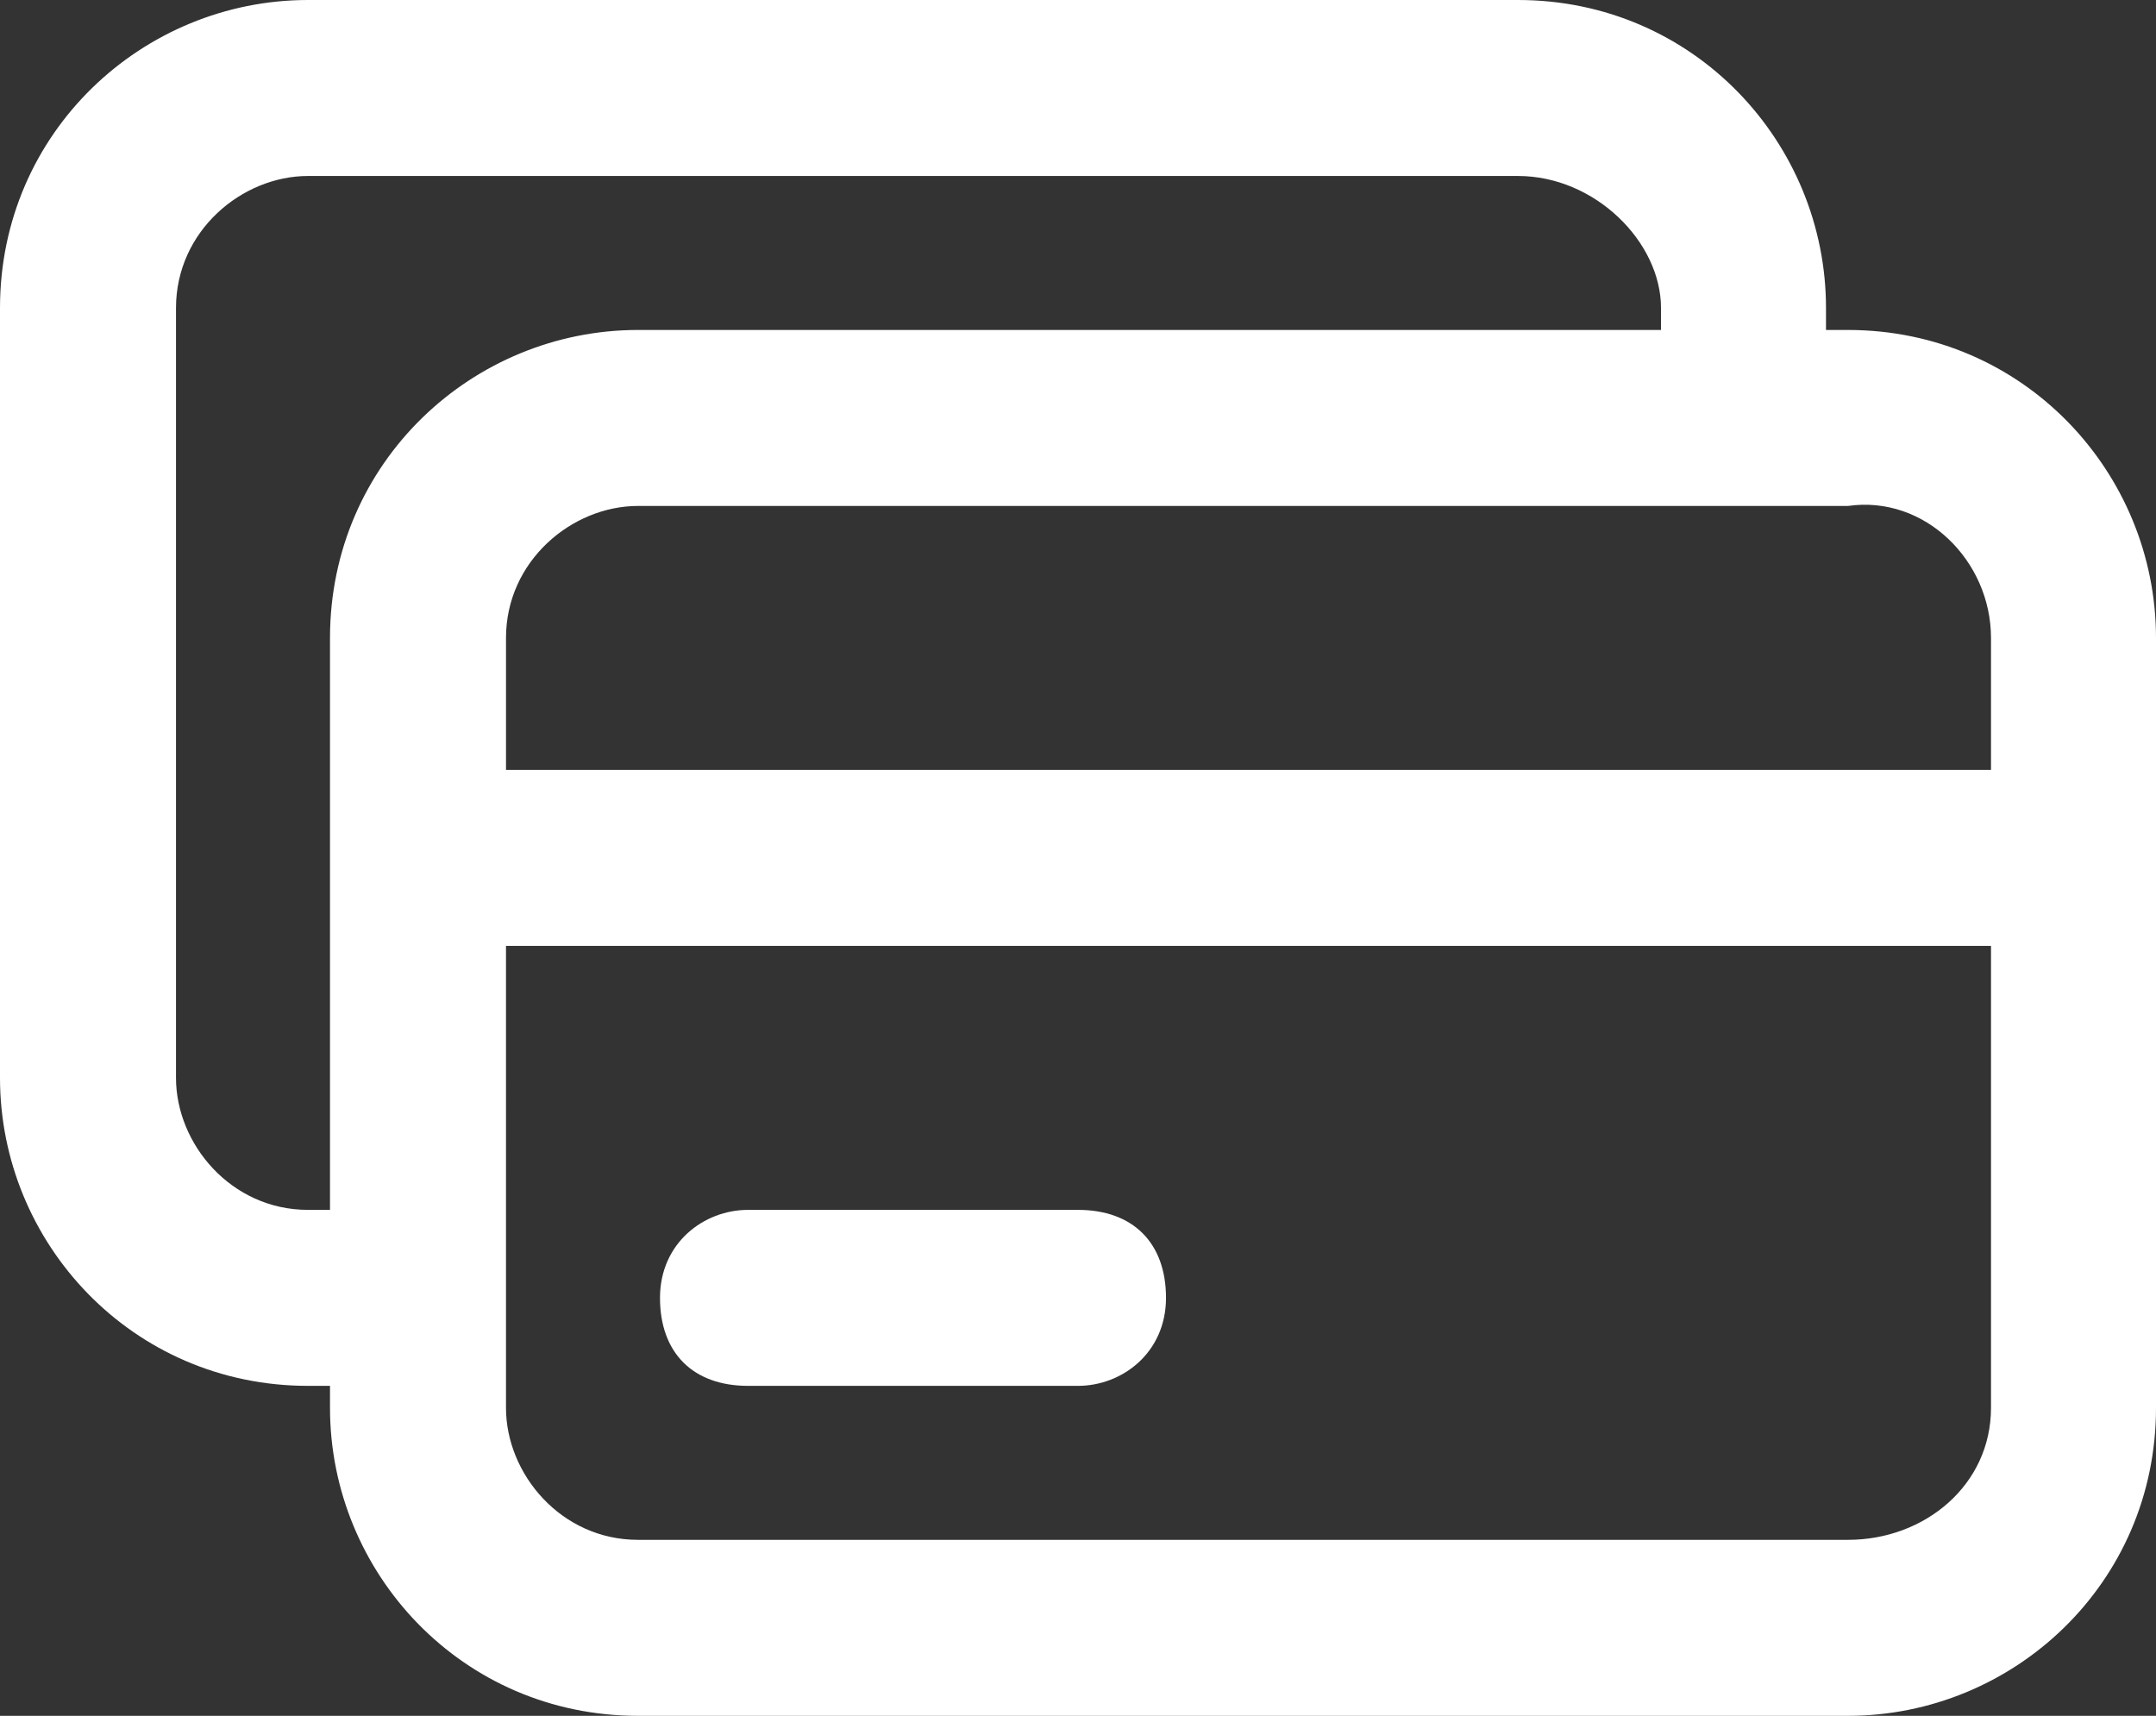
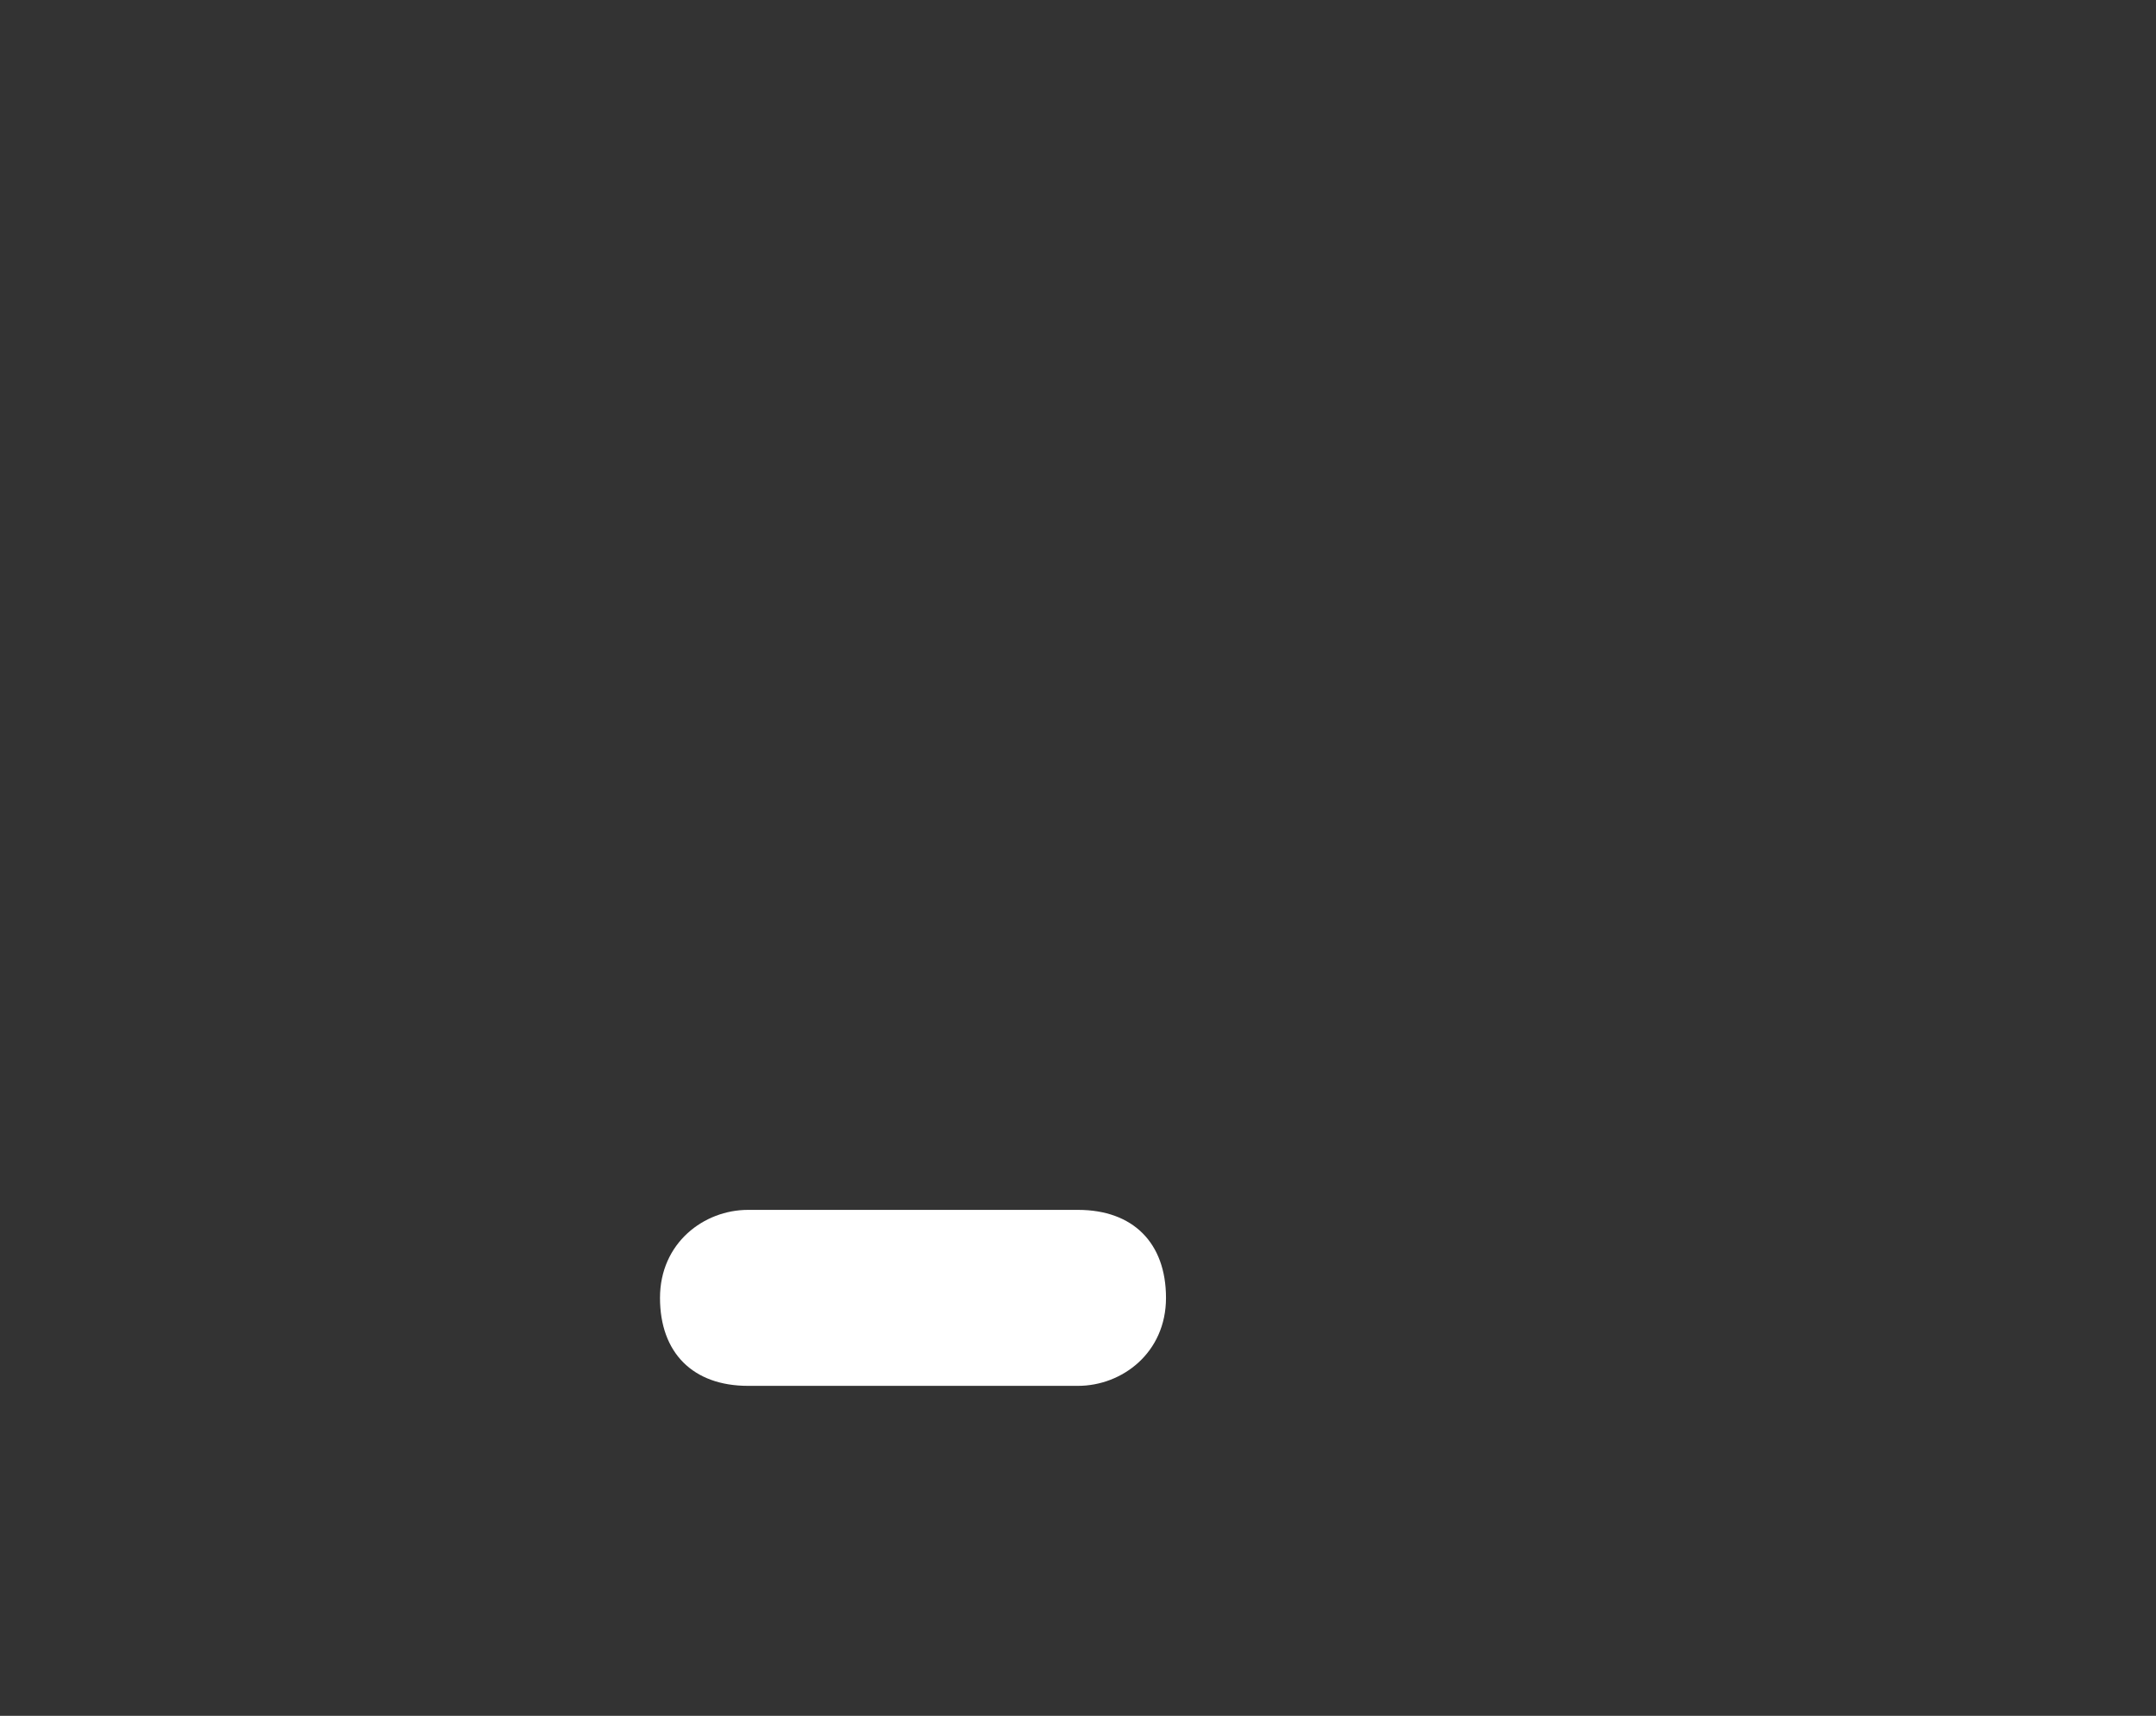
<svg xmlns="http://www.w3.org/2000/svg" version="1.1" id="Layer_1" x="0px" y="0px" viewBox="0 0 19.6 15.6" style="enable-background:new 0 0 19.6 15.6;" xml:space="preserve">
  <rect x="0" y="0" width="19.6" height="15.6" fill="#333333" stroke="none" />
  <style type="text/css">
	.st0{fill:#FFFFFF;}
</style>
  <g>
-     <path class="st0" d="M16.8,3h-0.2V2.8c0-1.5-1.2-2.8-2.8-2.8h-11C1.3,0,0,1.2,0,2.8v7c0,1.5,1.2,2.8,2.8,2.8H3v0.2   c0,1.5,1.2,2.8,2.8,2.8h11c1.5,0,2.8-1.2,2.8-2.8v-7C19.6,4.3,18.4,3,16.8,3z M18.1,5.8V7H4.6V5.8c0-0.7,0.6-1.2,1.2-1.2h11   C17.5,4.5,18.1,5.1,18.1,5.8z M2.8,11c-0.7,0-1.2-0.6-1.2-1.2v-7c0-0.7,0.6-1.2,1.2-1.2h11c0.7,0,1.3,0.6,1.3,1.2V3H5.8   C4.3,3,3,4.2,3,5.8V11C3,11,2.8,11,2.8,11z M16.8,14h-11c-0.7,0-1.2-0.6-1.2-1.2V8.6h13.5v4.2C18.1,13.5,17.5,14,16.8,14z" />
    <path class="st0" d="M9.8,11h-3C6.4,11,6,11.3,6,11.8s0.3,0.8,0.8,0.8h3c0.4,0,0.8-0.3,0.8-0.8C10.6,11.3,10.3,11,9.8,11z" />
  </g>
</svg>